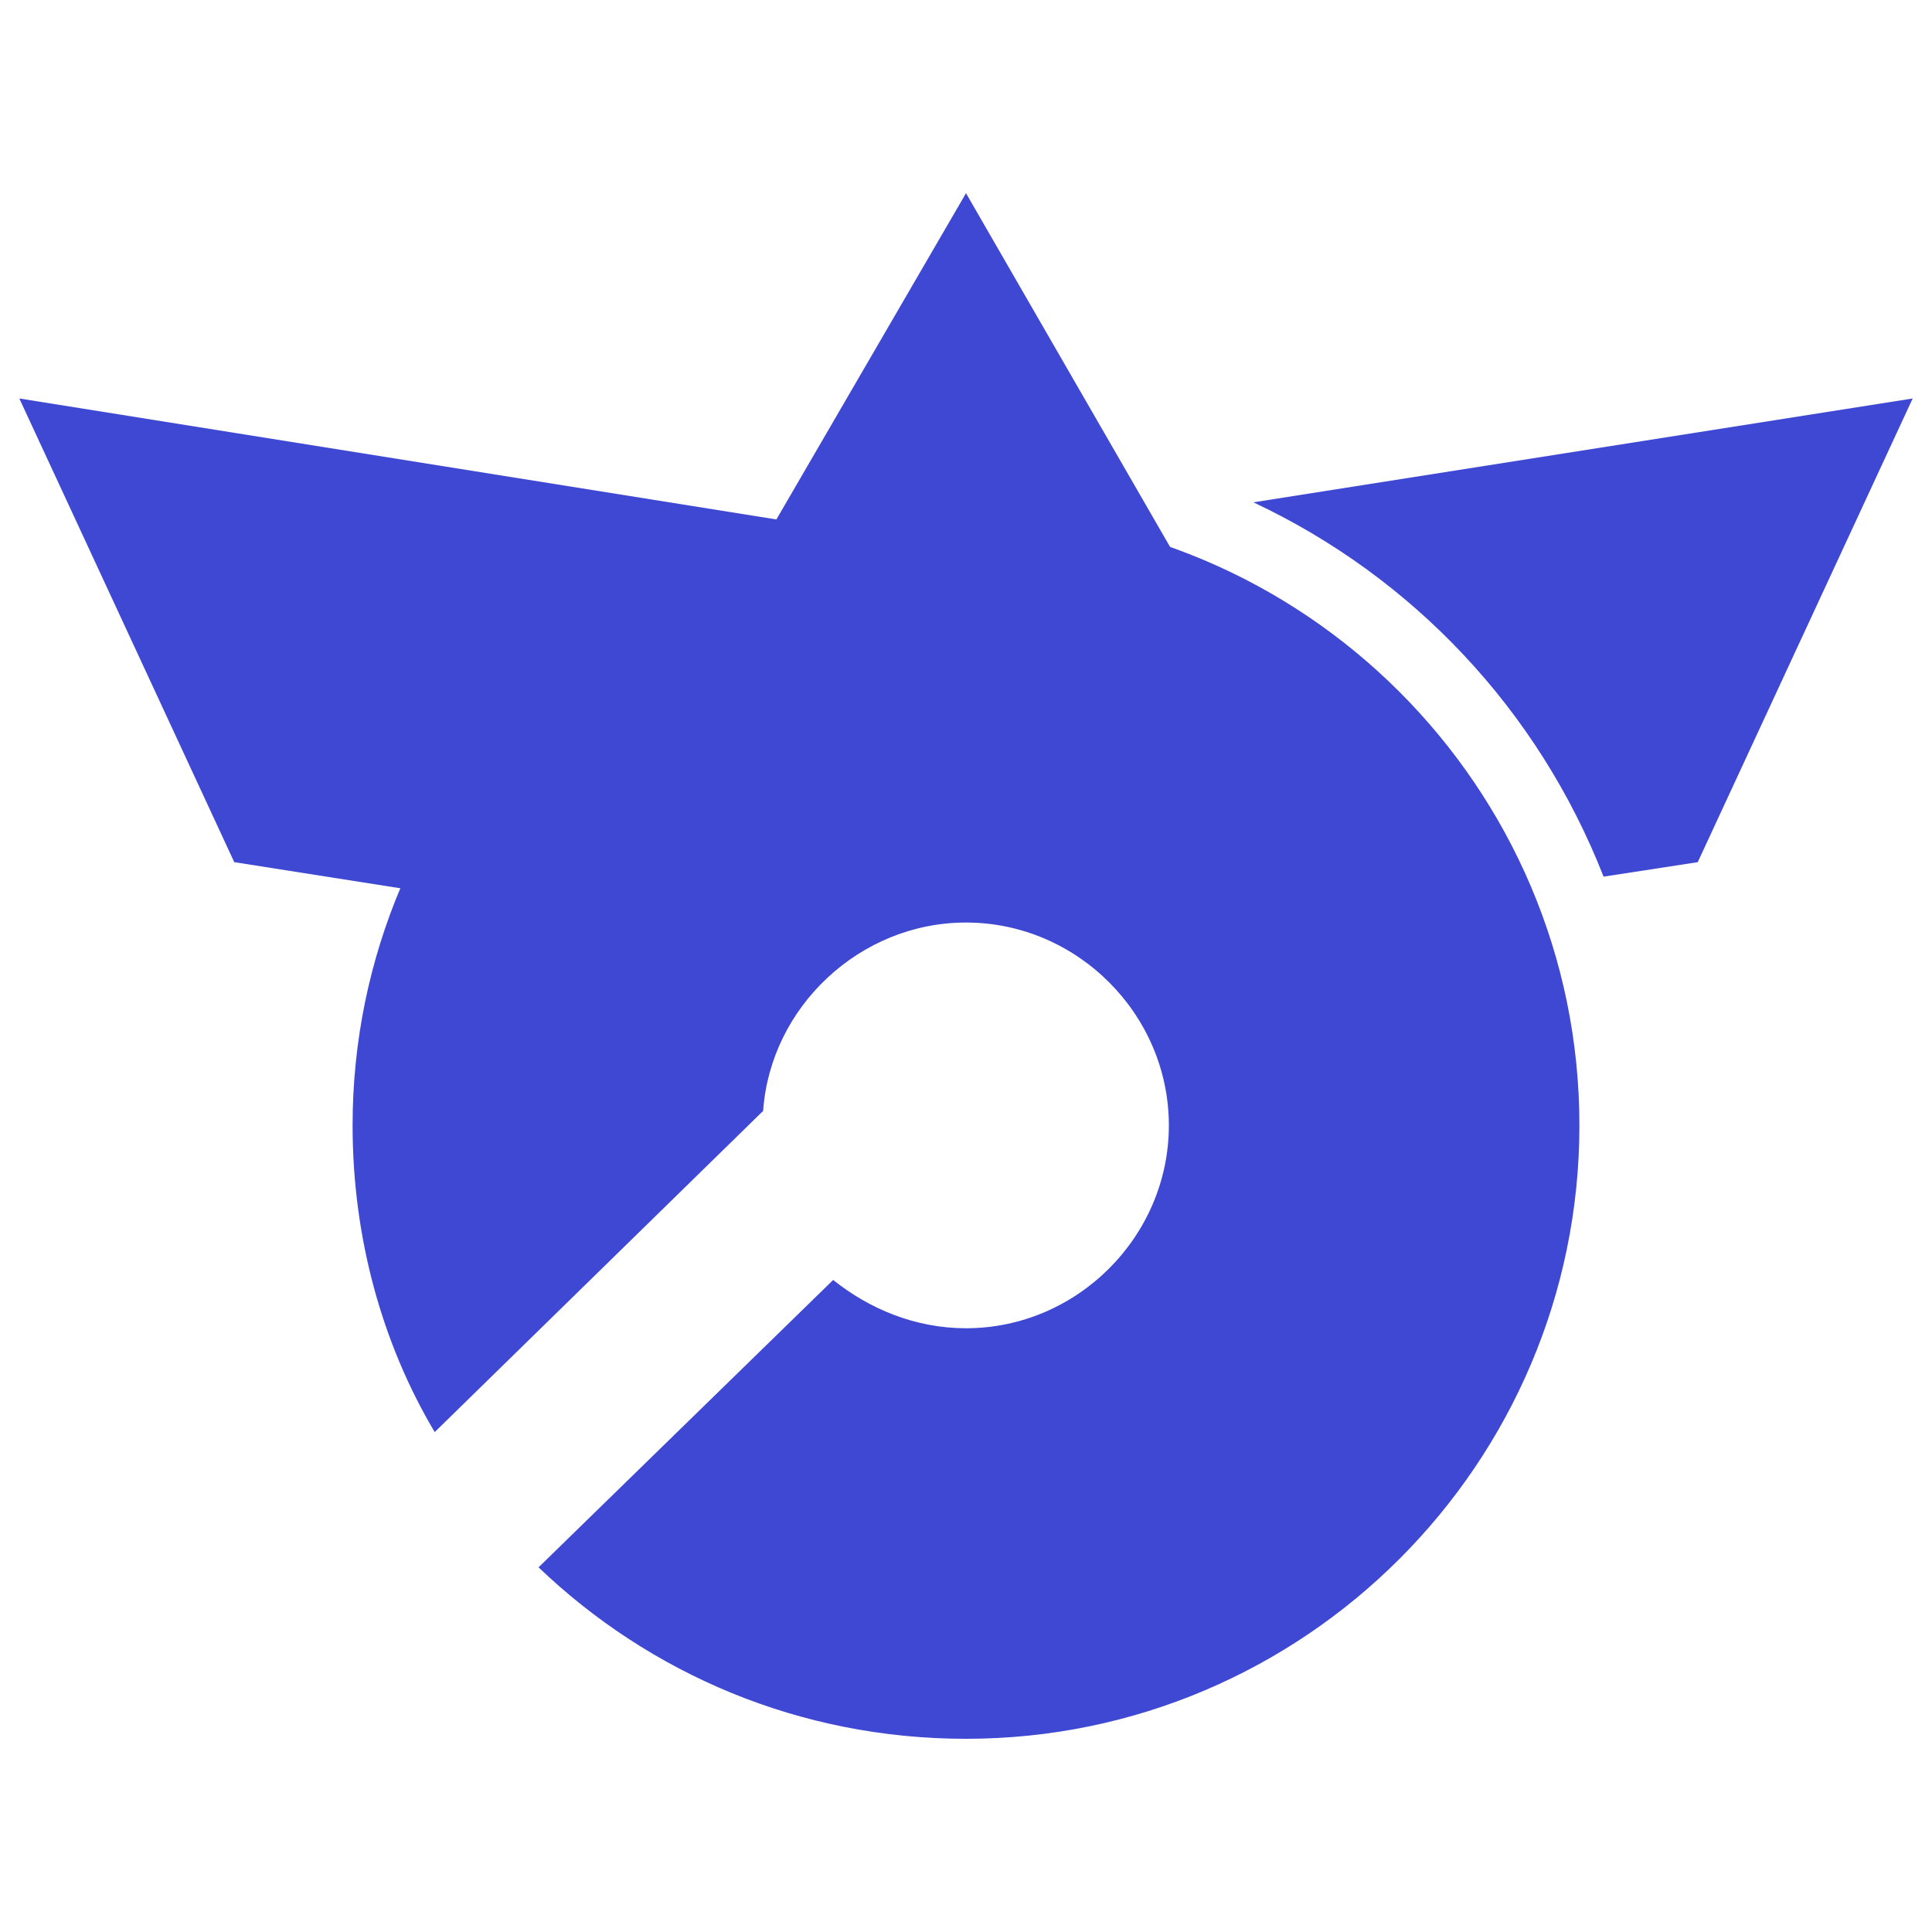
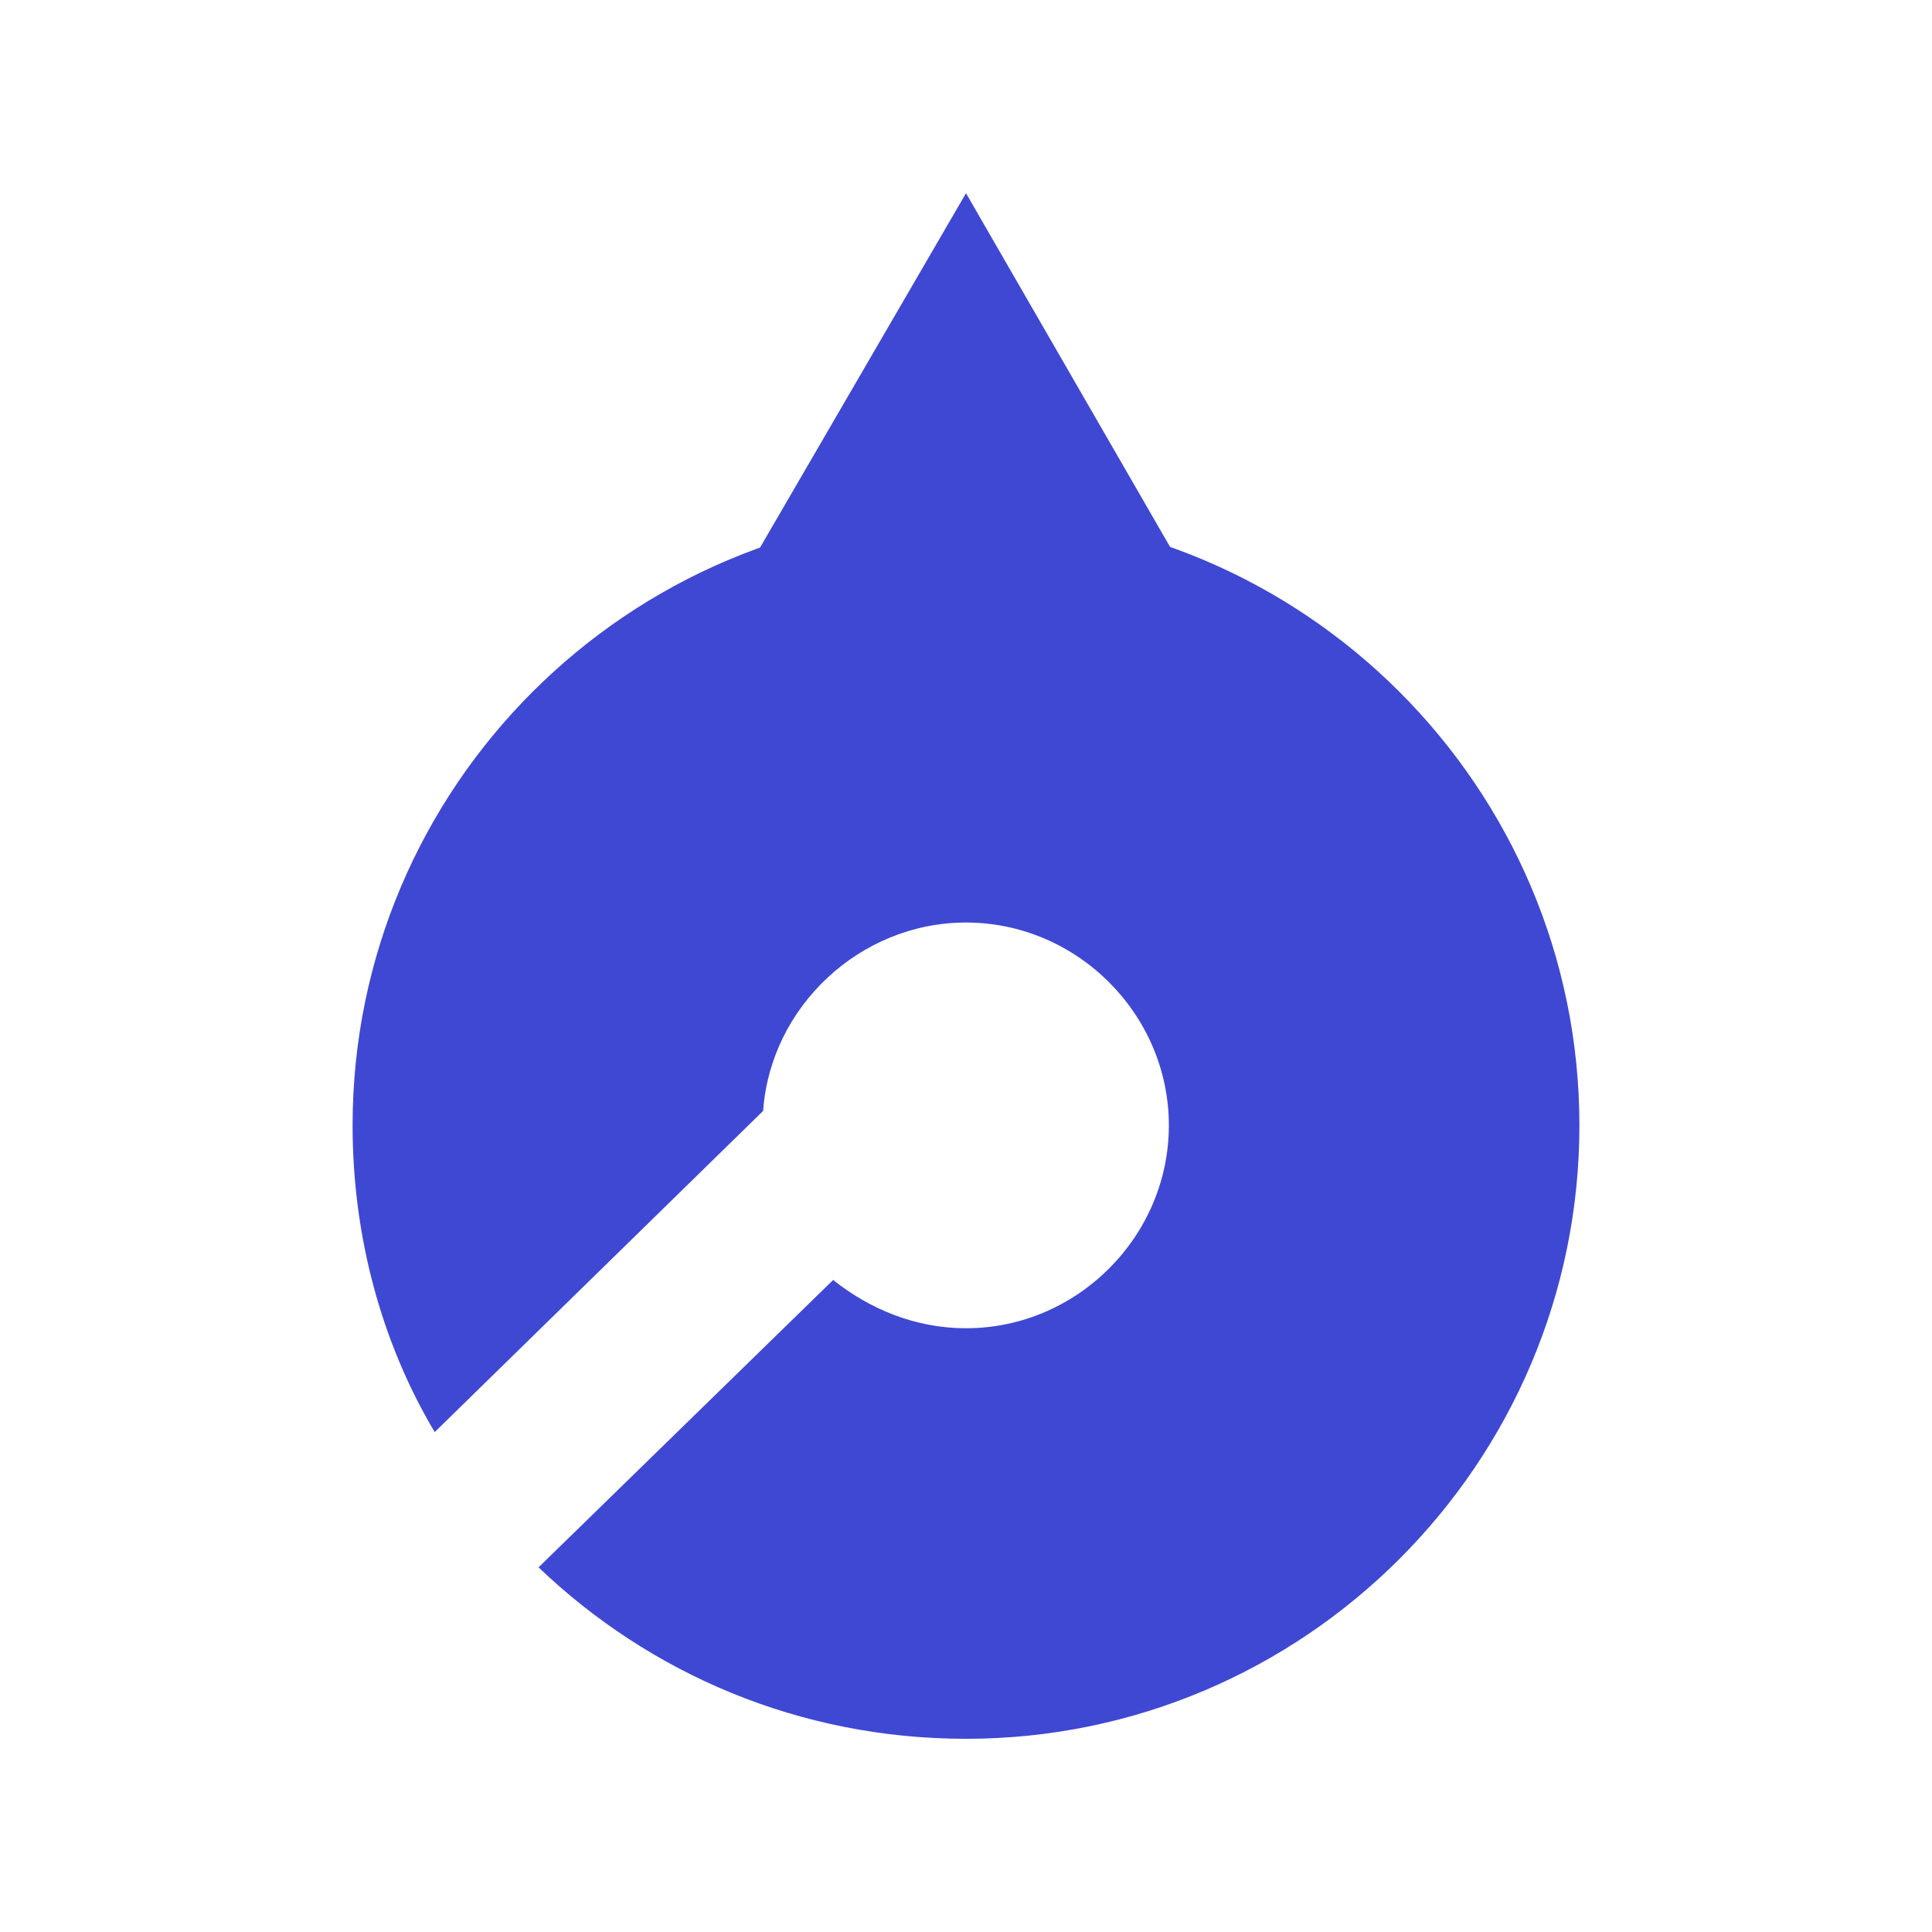
<svg xmlns="http://www.w3.org/2000/svg" version="1.1" id="Layer_2" x="0px" y="0px" viewBox="0 0 80 80" style="enable-background:new 0 0 80 80;" xml:space="preserve">
  <style type="text/css">
	.st0{fill:#3F48D3;}
</style>
  <g>
    <path class="st0" d="M40,21.2c-14,0-25.4,11.4-25.4,25.4c0,4.6,1.2,9,3.4,12.7l13.6-13.3c0.3-4.3,4-7.8,8.4-7.8   c4.6,0,8.4,3.8,8.4,8.4S44.6,55,40,55c-2.1,0-4-0.8-5.5-2L22.3,64.9C26.9,69.3,33.1,72,40,72c14,0,25.4-11.4,25.4-25.4   S54,21.2,40,21.2z" />
-     <polygon class="st0" points="34.5,39.6 9.7,35.7 0.8,16.5 37.1,22.3  " />
-     <path class="st0" d="M51.9,20.8c6.6,3.1,11.8,8.6,14.5,15.5l3.9-0.6l8.9-19.2L51.9,20.8z" />
    <polygon class="st0" points="26.4,31.4 40,8 53.5,31.4  " />
  </g>
</svg>